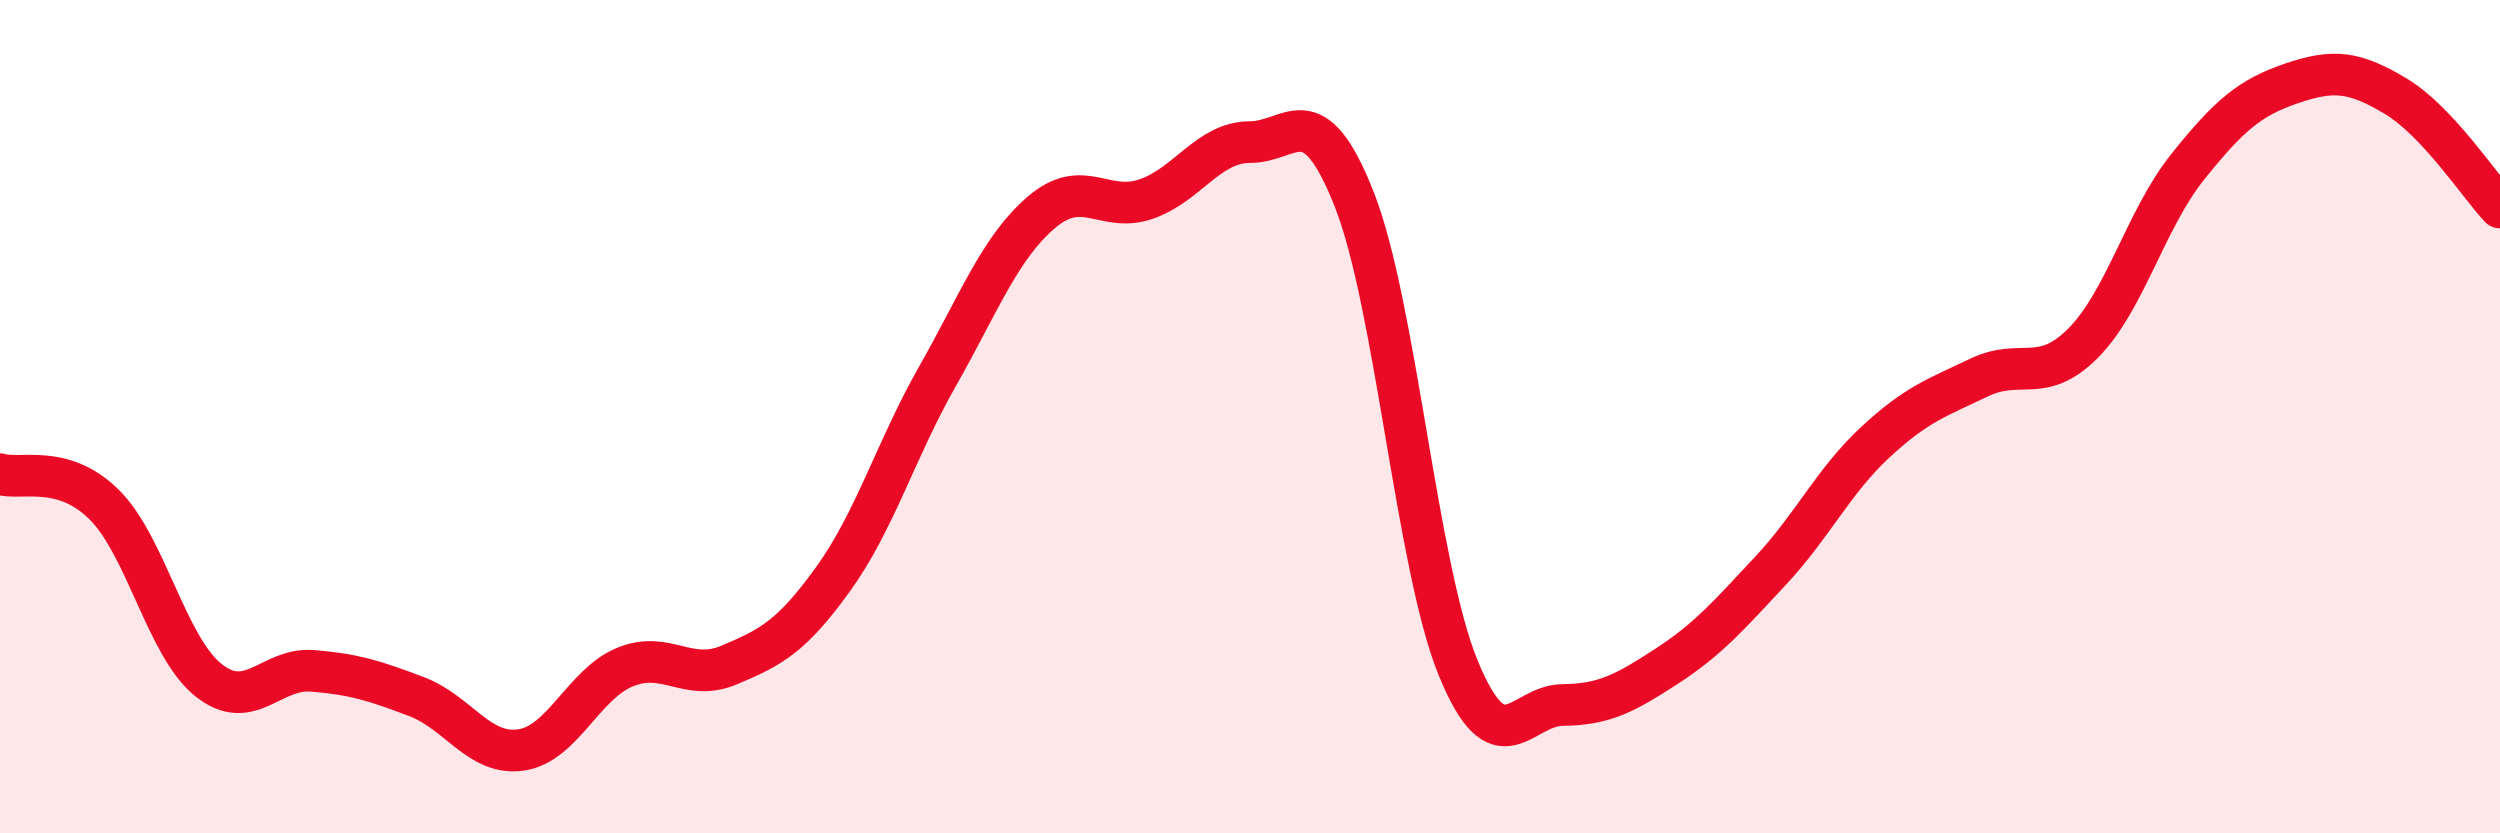
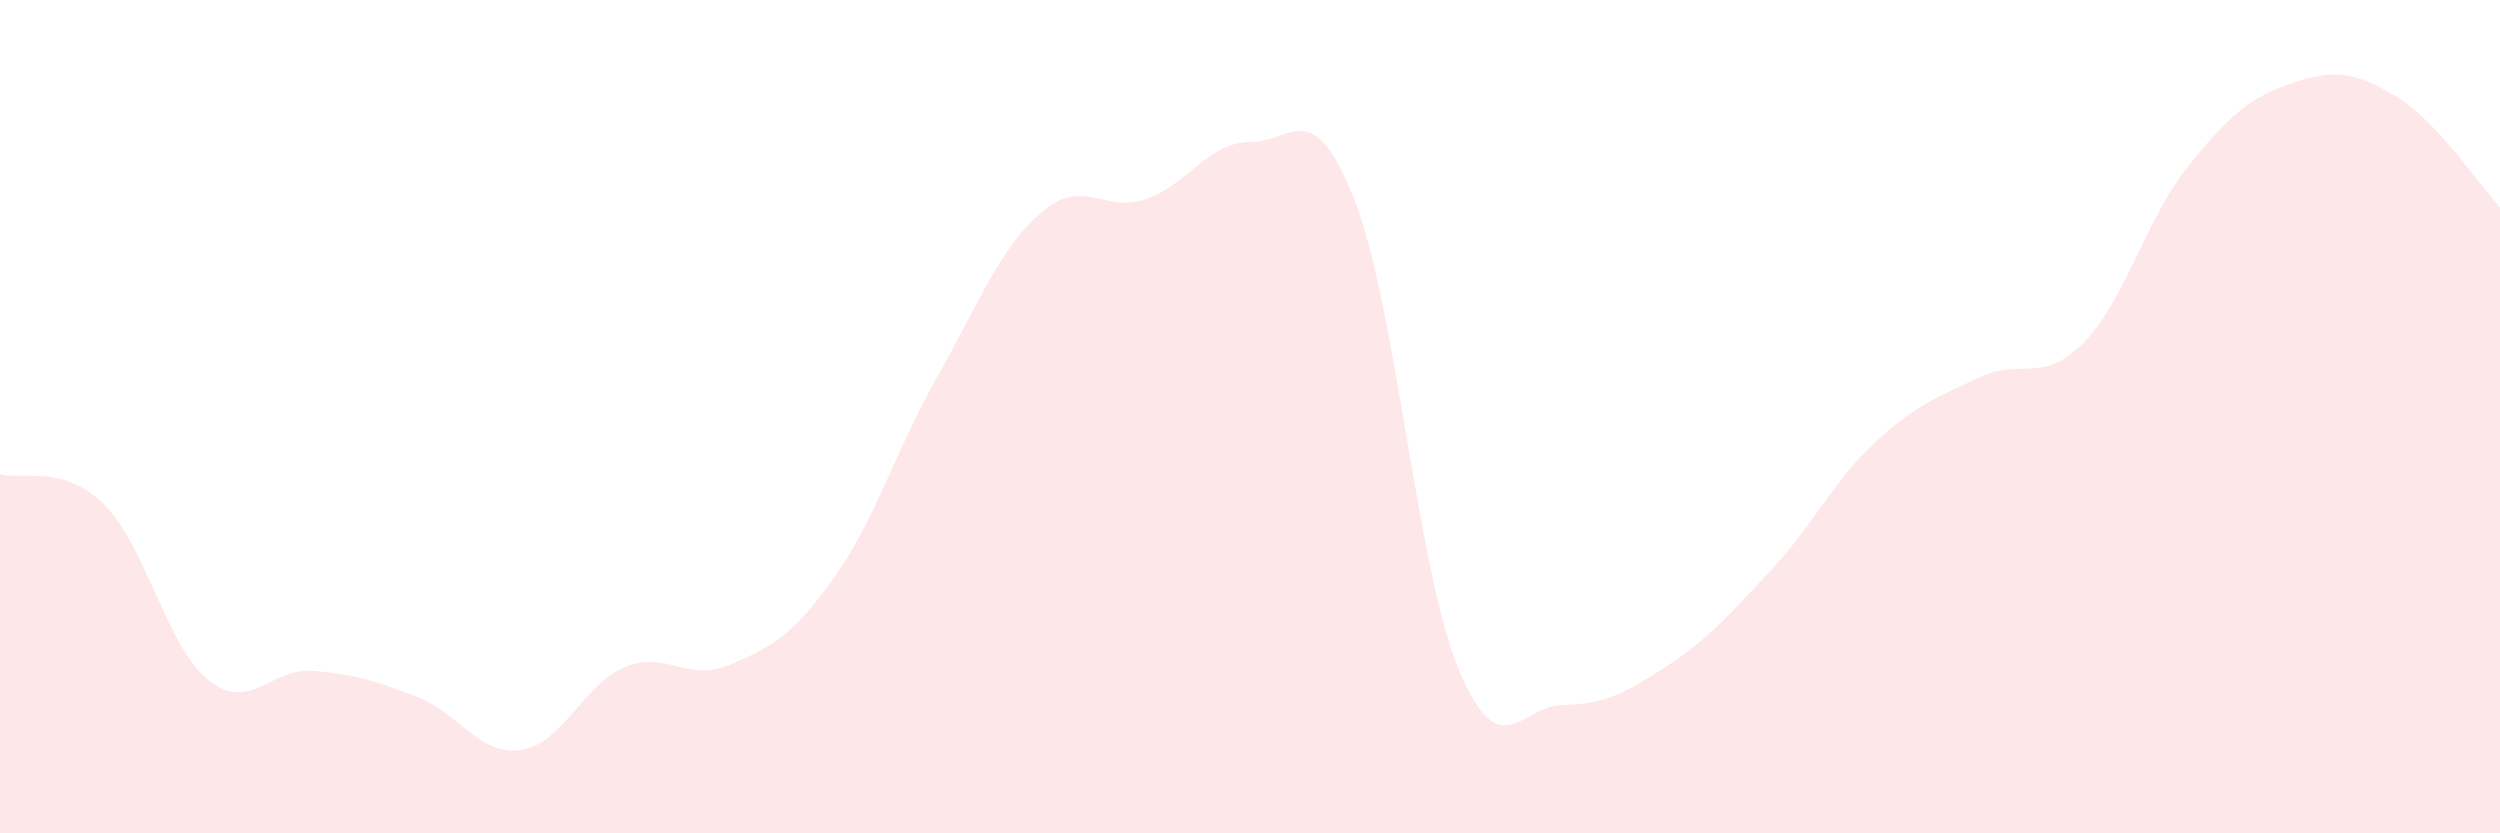
<svg xmlns="http://www.w3.org/2000/svg" width="60" height="20" viewBox="0 0 60 20">
  <path d="M 0,11.38 C 0.5,11.53 1.5,11.12 2.5,12.11 C 3.5,13.1 4,15.52 5,16.32 C 6,17.12 6.5,16.02 7.5,16.1 C 8.5,16.18 9,16.34 10,16.72 C 11,17.1 11.5,18.14 12.5,18 C 13.5,17.86 14,16.42 15,16.01 C 16,15.6 16.5,16.38 17.5,15.96 C 18.5,15.54 19,15.28 20,13.89 C 21,12.5 21.5,10.79 22.5,9.03 C 23.5,7.27 24,5.94 25,5.09 C 26,4.24 26.5,5.12 27.5,4.78 C 28.5,4.44 29,3.41 30,3.41 C 31,3.41 31.5,2.25 32.5,4.78 C 33.5,7.31 34,13.61 35,16.04 C 36,18.47 36.5,16.93 37.5,16.92 C 38.5,16.91 39,16.64 40,15.99 C 41,15.34 41.5,14.76 42.5,13.69 C 43.5,12.62 44,11.55 45,10.62 C 46,9.69 46.5,9.54 47.5,9.06 C 48.5,8.58 49,9.24 50,8.23 C 51,7.22 51.5,5.26 52.5,4.01 C 53.5,2.76 54,2.34 55,2 C 56,1.66 56.5,1.71 57.5,2.31 C 58.5,2.91 59.5,4.45 60,4.98L60 20L0 20Z" fill="#EB0A25" opacity="0.1" stroke-linecap="round" stroke-linejoin="round" />
-   <path d="M 0,11.38 C 0.5,11.53 1.5,11.12 2.5,12.11 C 3.5,13.1 4,15.52 5,16.32 C 6,17.12 6.5,16.02 7.5,16.1 C 8.5,16.18 9,16.34 10,16.72 C 11,17.1 11.5,18.14 12.5,18 C 13.5,17.86 14,16.42 15,16.01 C 16,15.6 16.5,16.38 17.5,15.96 C 18.5,15.54 19,15.28 20,13.89 C 21,12.5 21.5,10.79 22.5,9.03 C 23.5,7.27 24,5.94 25,5.09 C 26,4.24 26.5,5.12 27.5,4.78 C 28.5,4.44 29,3.41 30,3.41 C 31,3.41 31.5,2.25 32.5,4.78 C 33.5,7.31 34,13.61 35,16.04 C 36,18.47 36.5,16.93 37.5,16.92 C 38.5,16.91 39,16.64 40,15.99 C 41,15.34 41.5,14.76 42.5,13.69 C 43.5,12.62 44,11.55 45,10.62 C 46,9.69 46.5,9.54 47.5,9.06 C 48.5,8.58 49,9.24 50,8.23 C 51,7.22 51.5,5.26 52.5,4.01 C 53.5,2.76 54,2.34 55,2 C 56,1.66 56.5,1.71 57.5,2.31 C 58.5,2.91 59.5,4.45 60,4.98" stroke="#EB0A25" stroke-width="1" fill="none" stroke-linecap="round" stroke-linejoin="round" />
</svg>